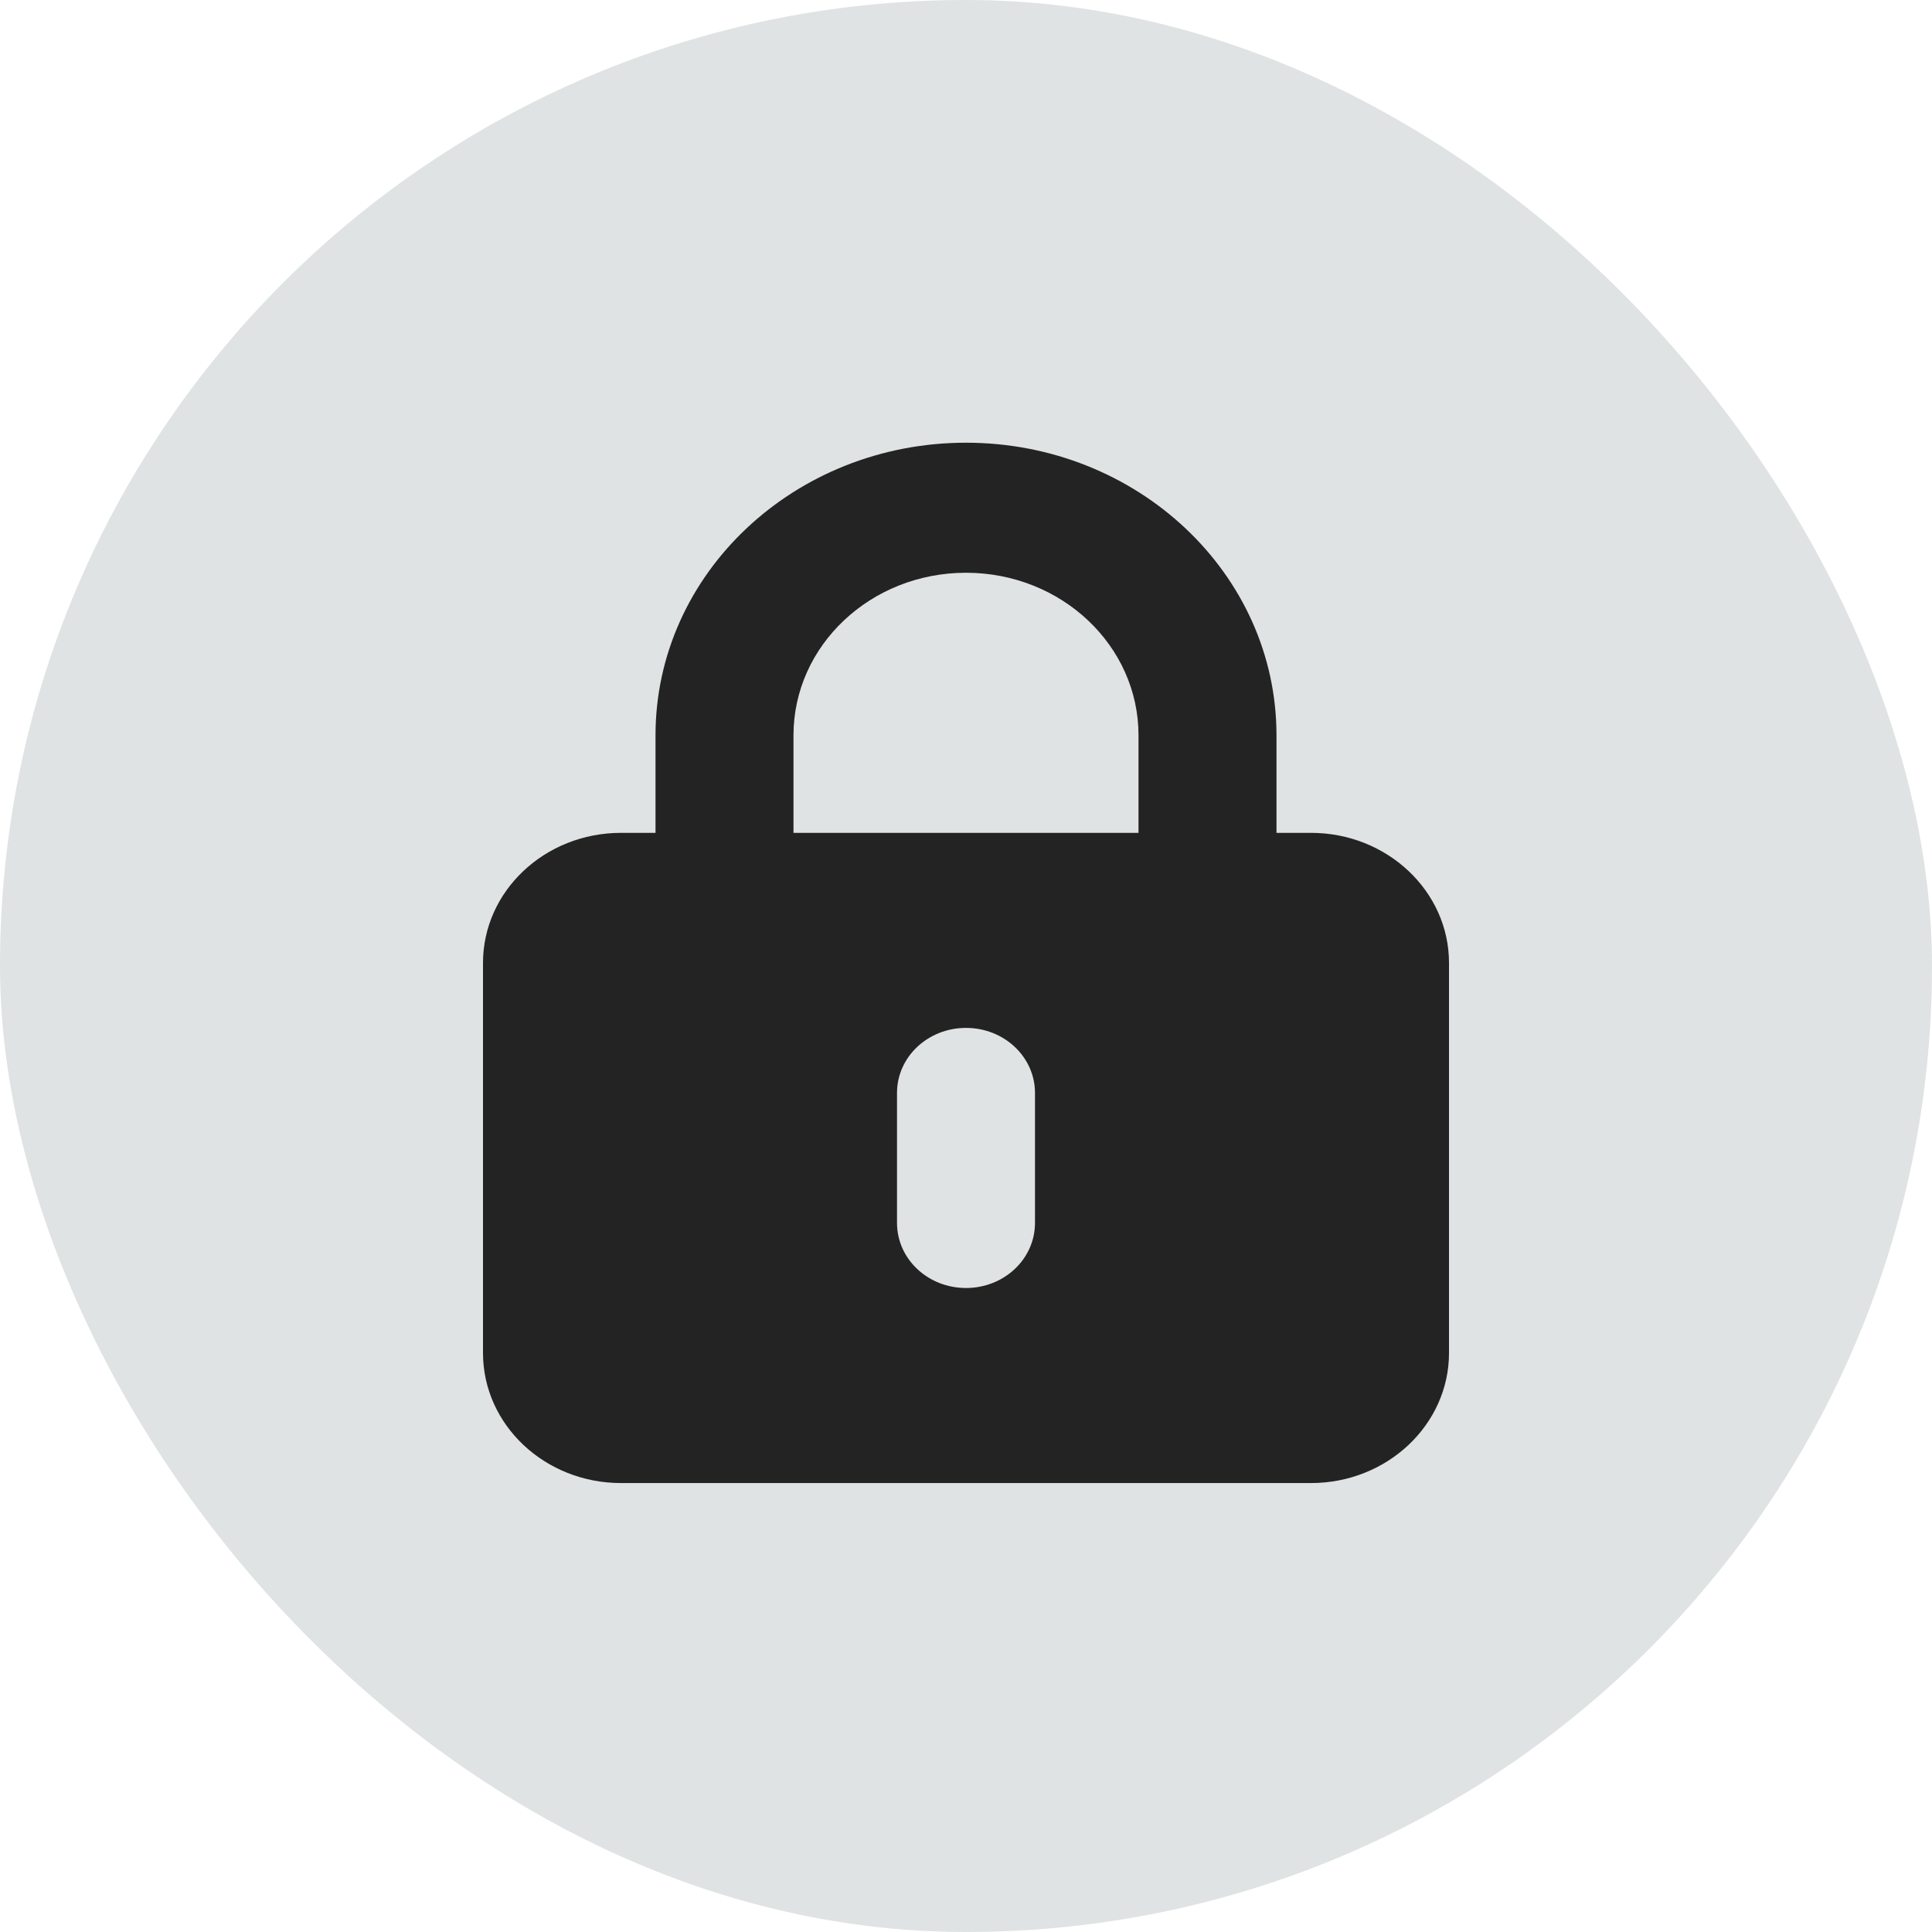
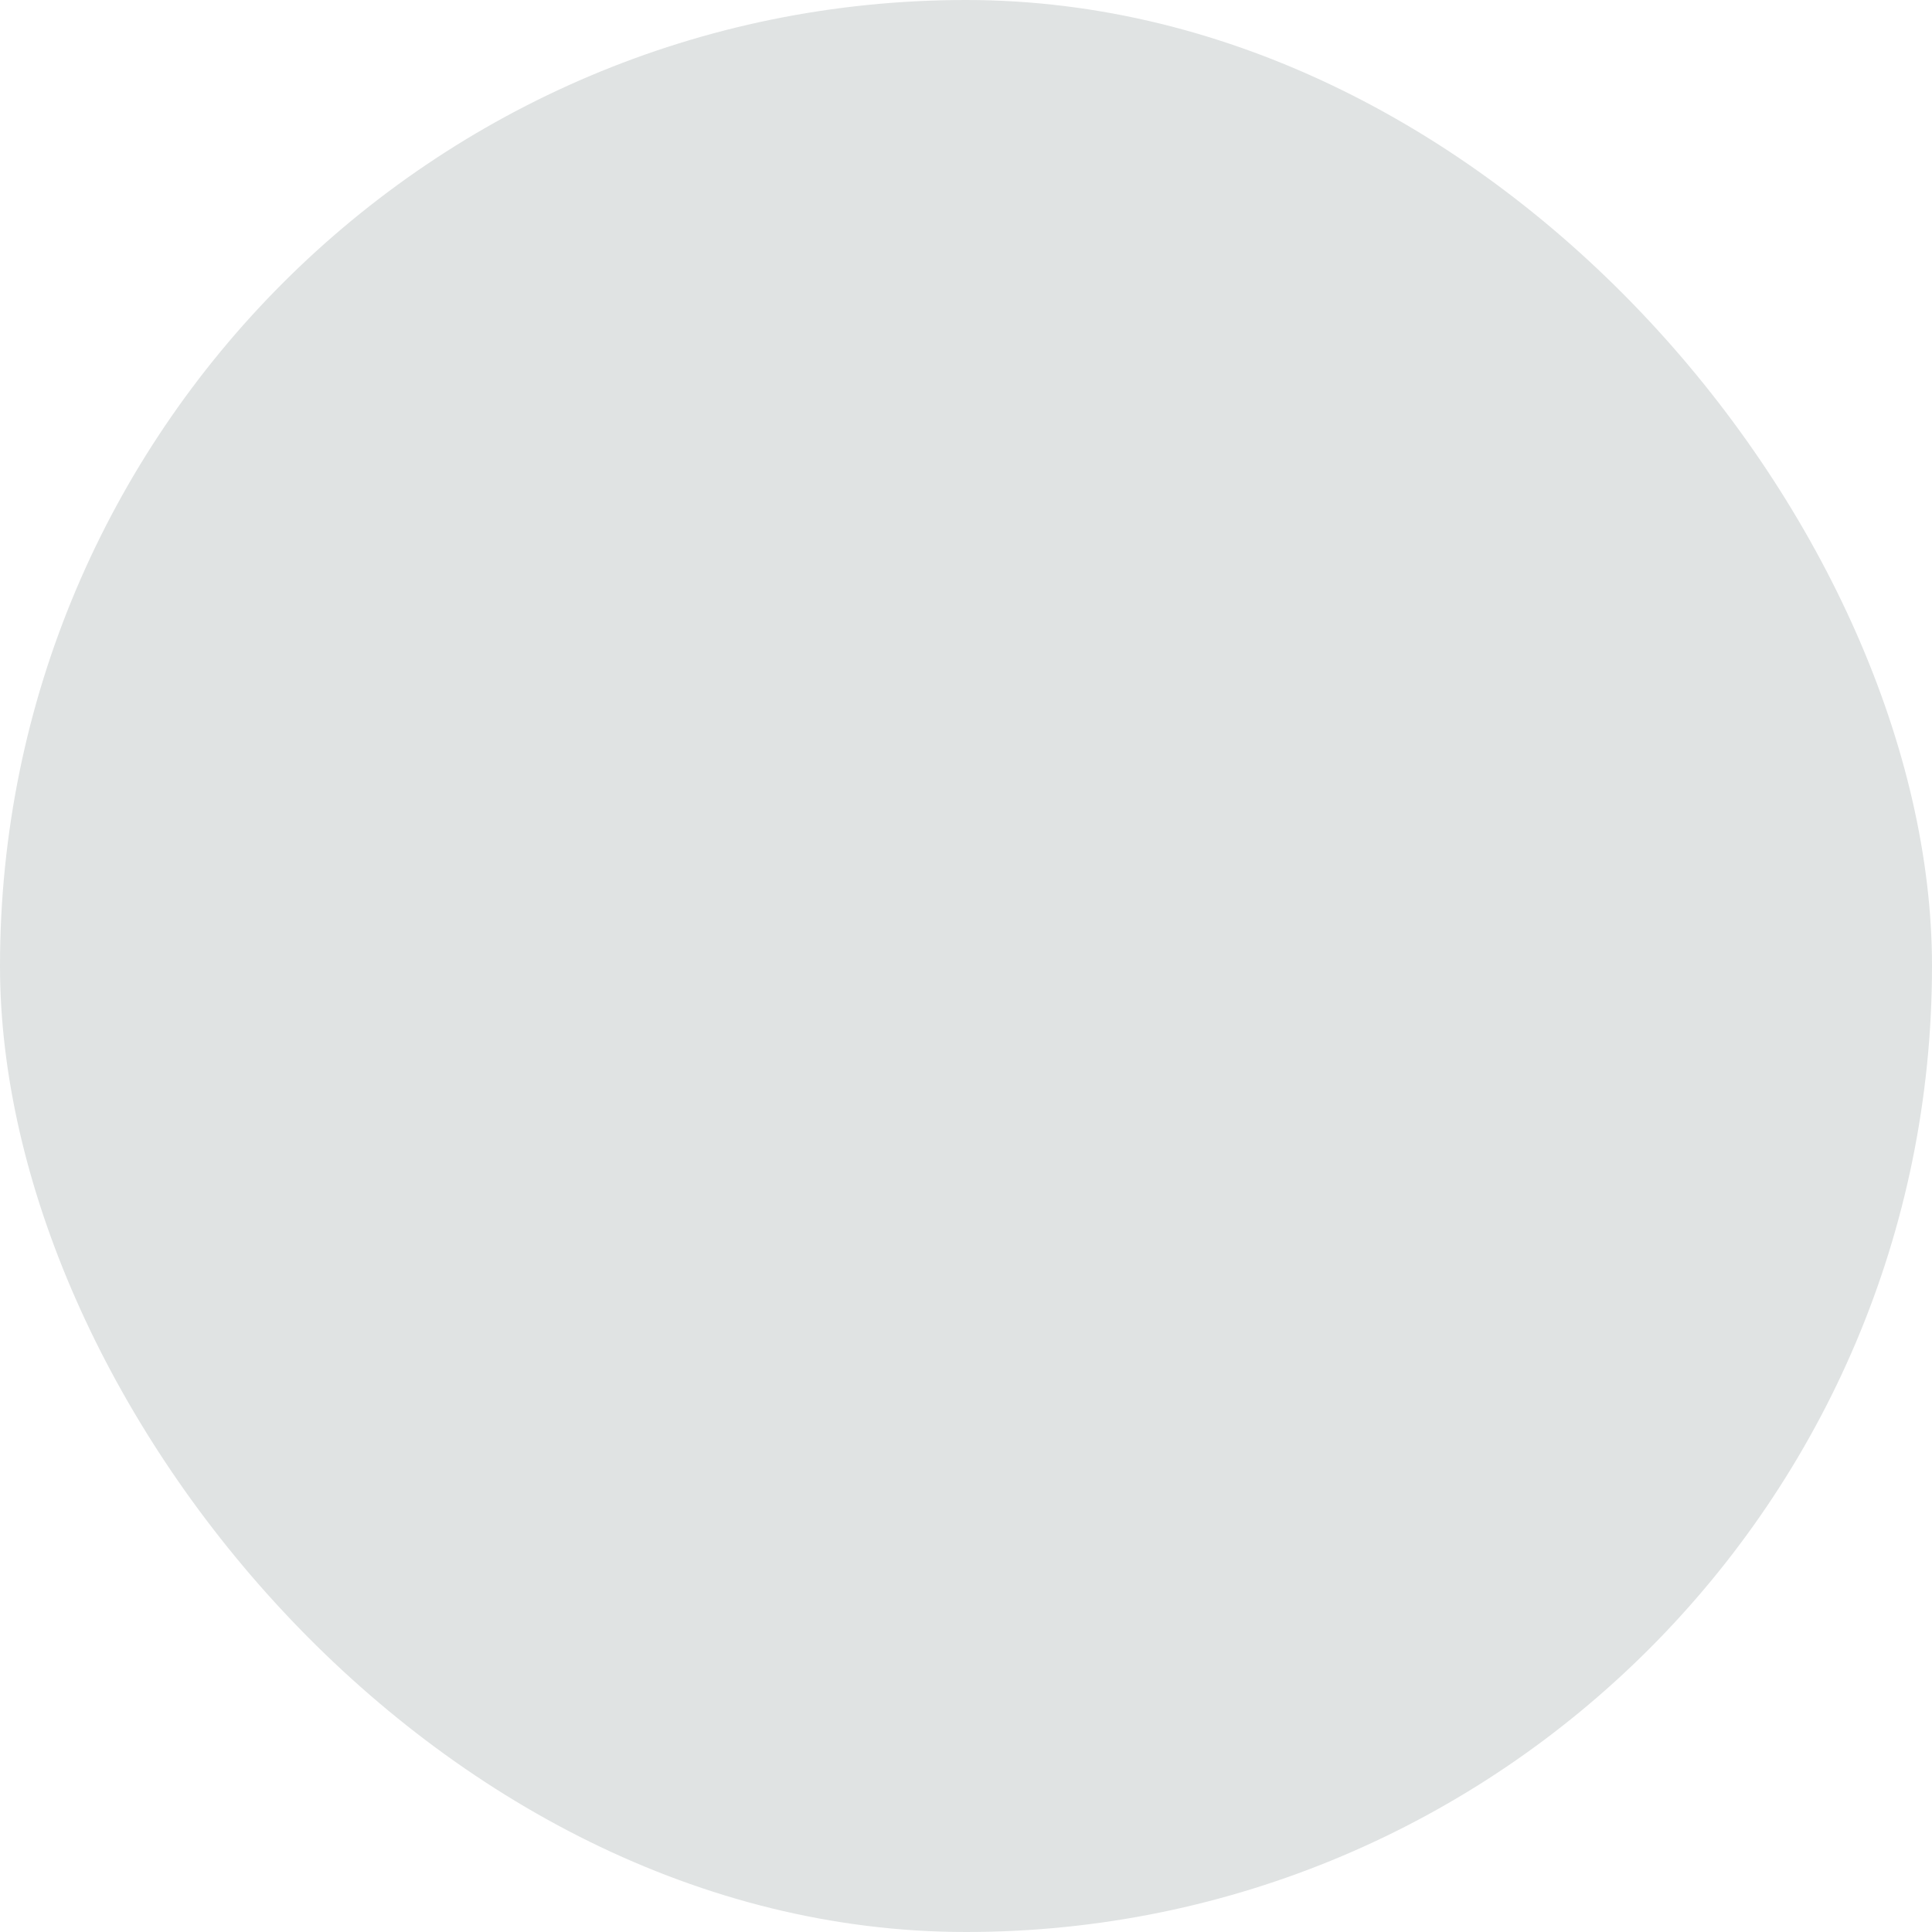
<svg xmlns="http://www.w3.org/2000/svg" width="48" height="48" viewBox="0 0 48 48" fill="none">
  <rect width="48" height="48" rx="24" fill="#E0E3E3" />
  <g clip-path="url(#clip0_5764_28774)">
-     <path d="M24 10.999C28.259 10.999 31.714 14.254 31.714 18.269V20.692H32.571C34.462 20.692 36 22.141 36 23.923V33.615C36 35.397 34.462 36.846 32.571 36.846H15.429C13.535 36.846 12 35.397 12 33.615V23.923C12 22.141 13.535 20.692 15.429 20.692H16.286V18.269C16.286 14.254 19.741 10.999 24 10.999ZM24 14.23C21.632 14.23 19.714 16.038 19.714 18.269V20.692H28.286V18.269C28.286 16.038 26.368 14.23 24 14.23ZM25.714 27.153C25.714 26.26 24.948 25.538 24 25.538C23.052 25.538 22.286 26.26 22.286 27.153V30.384C22.286 31.278 23.052 32 24 32C24.948 32 25.714 31.278 25.714 30.384V27.153Z" fill="#232323" />
-   </g>
+     </g>
  <defs>
    <clipPath id="clip0_5764_28774">
      <rect width="24" height="25.846" fill="white" transform="translate(12 10.999)" />
    </clipPath>
  </defs>
</svg>